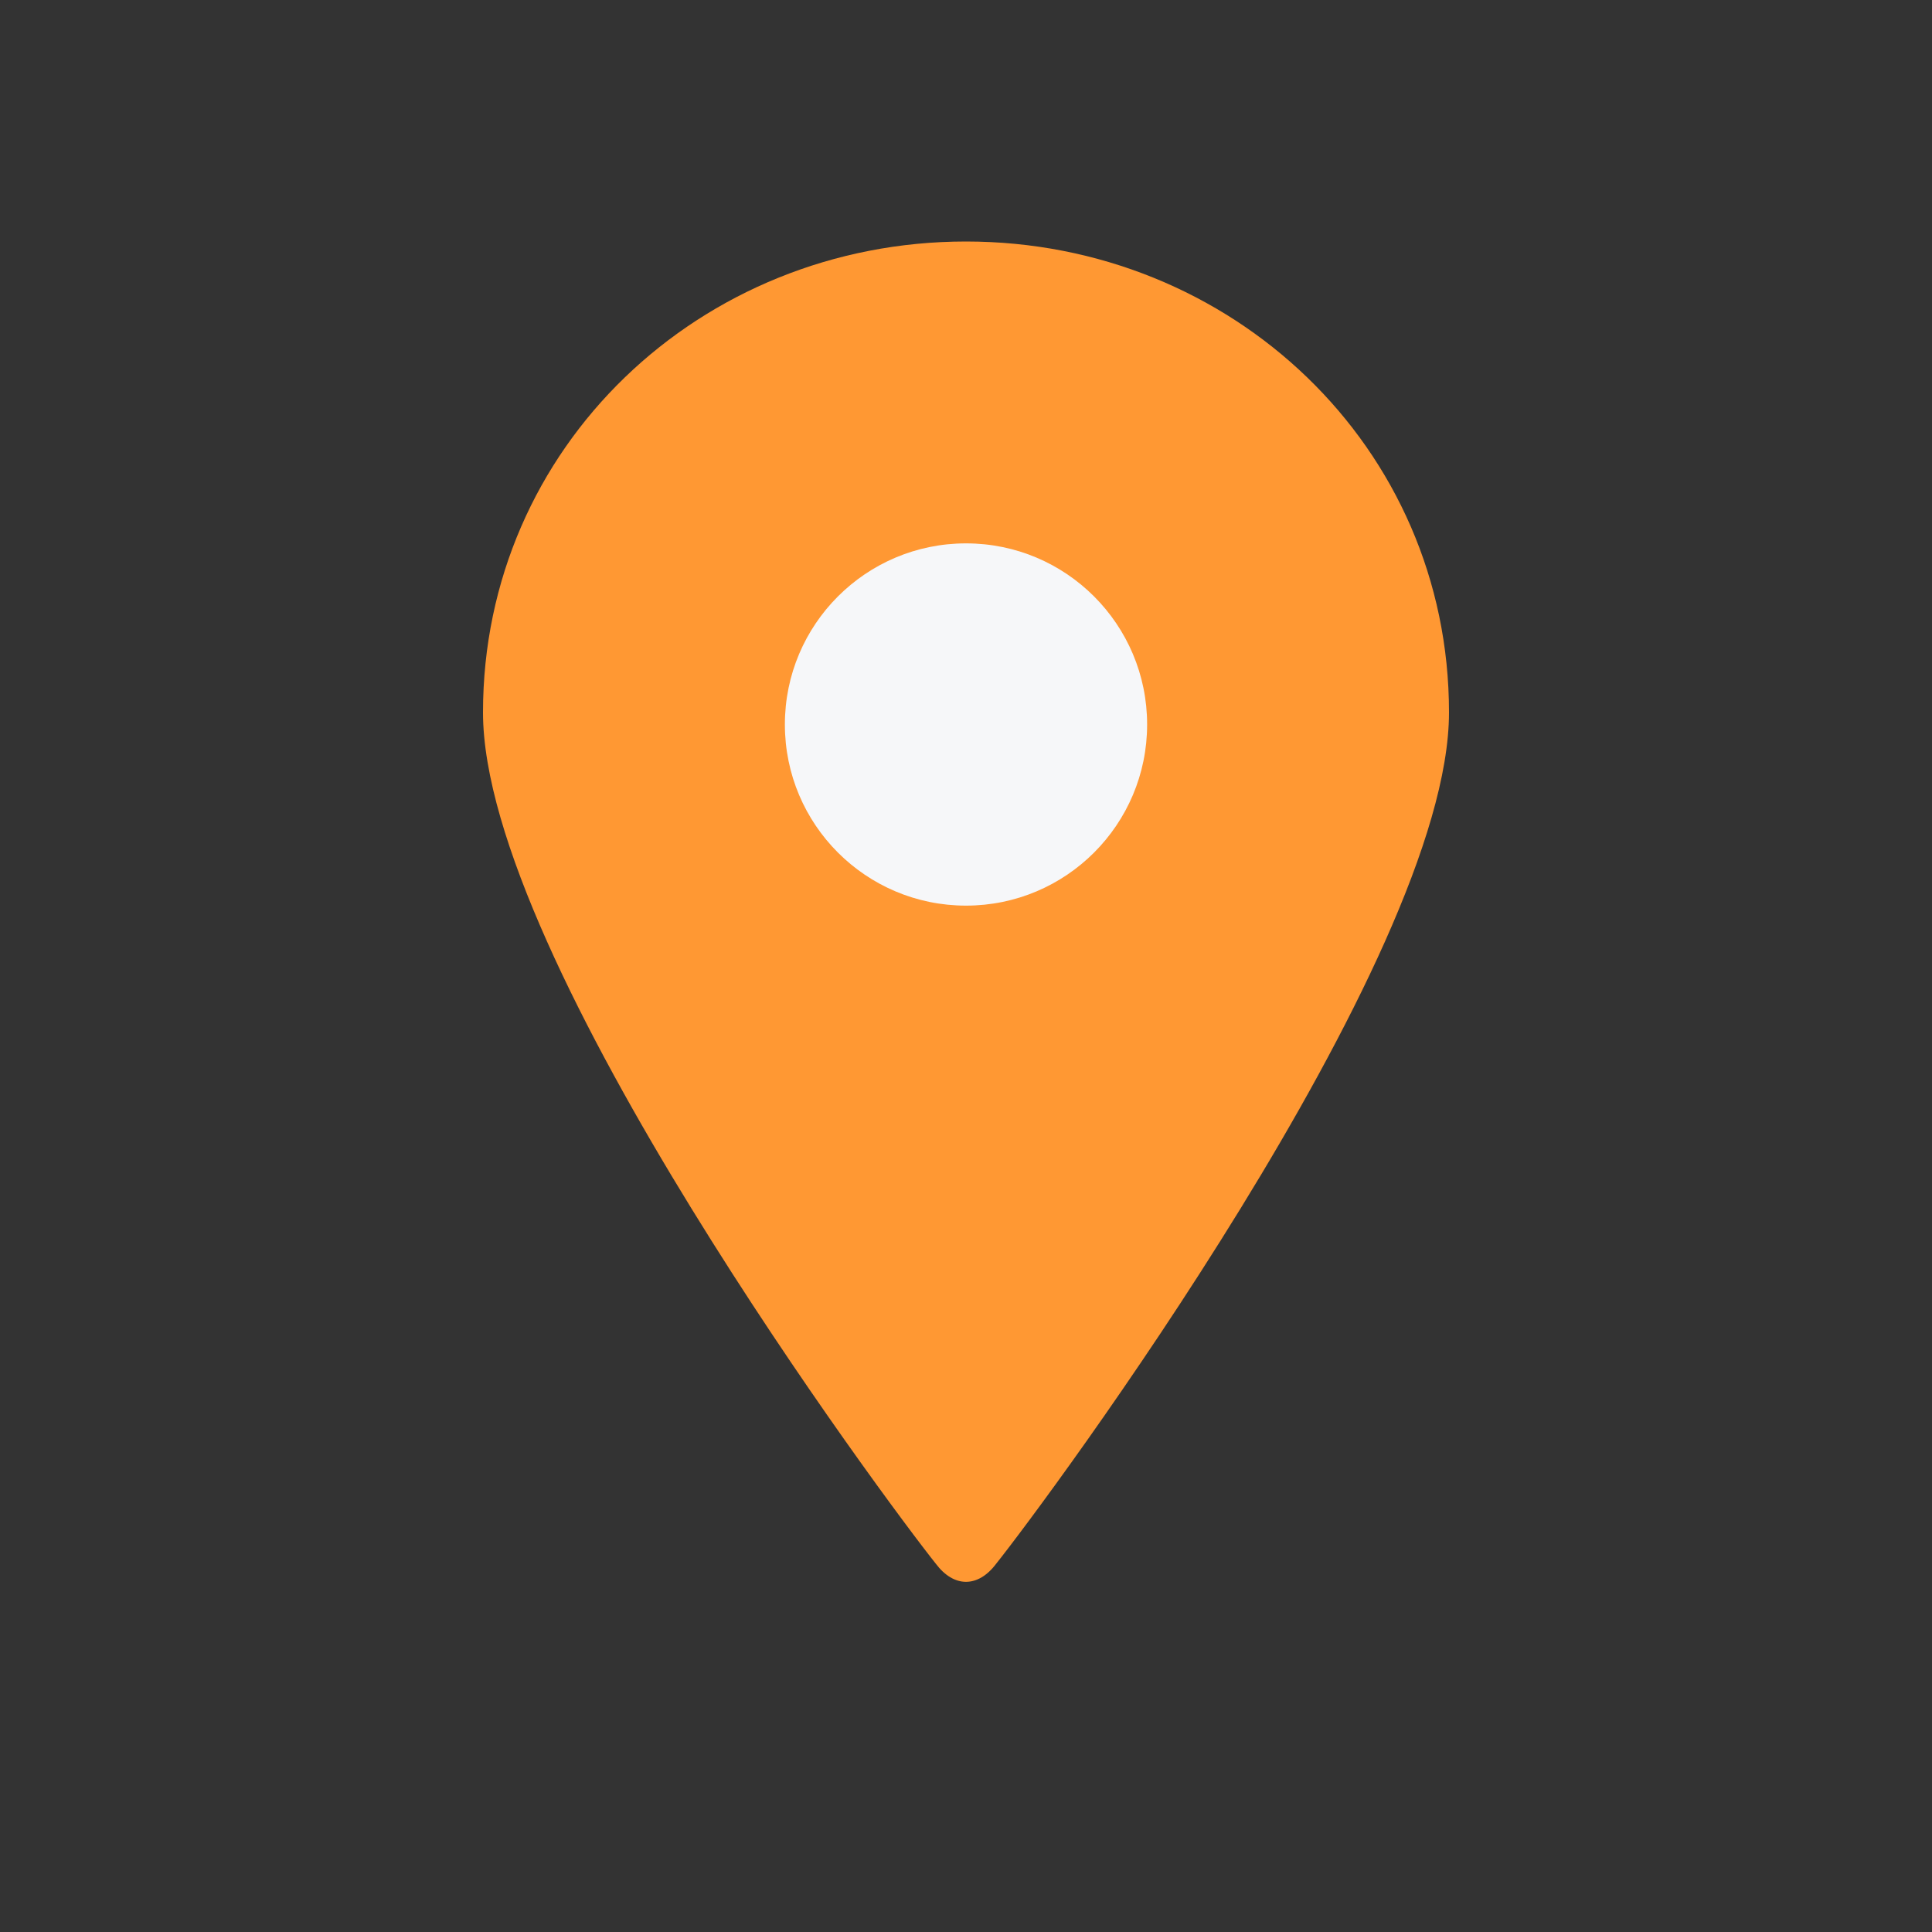
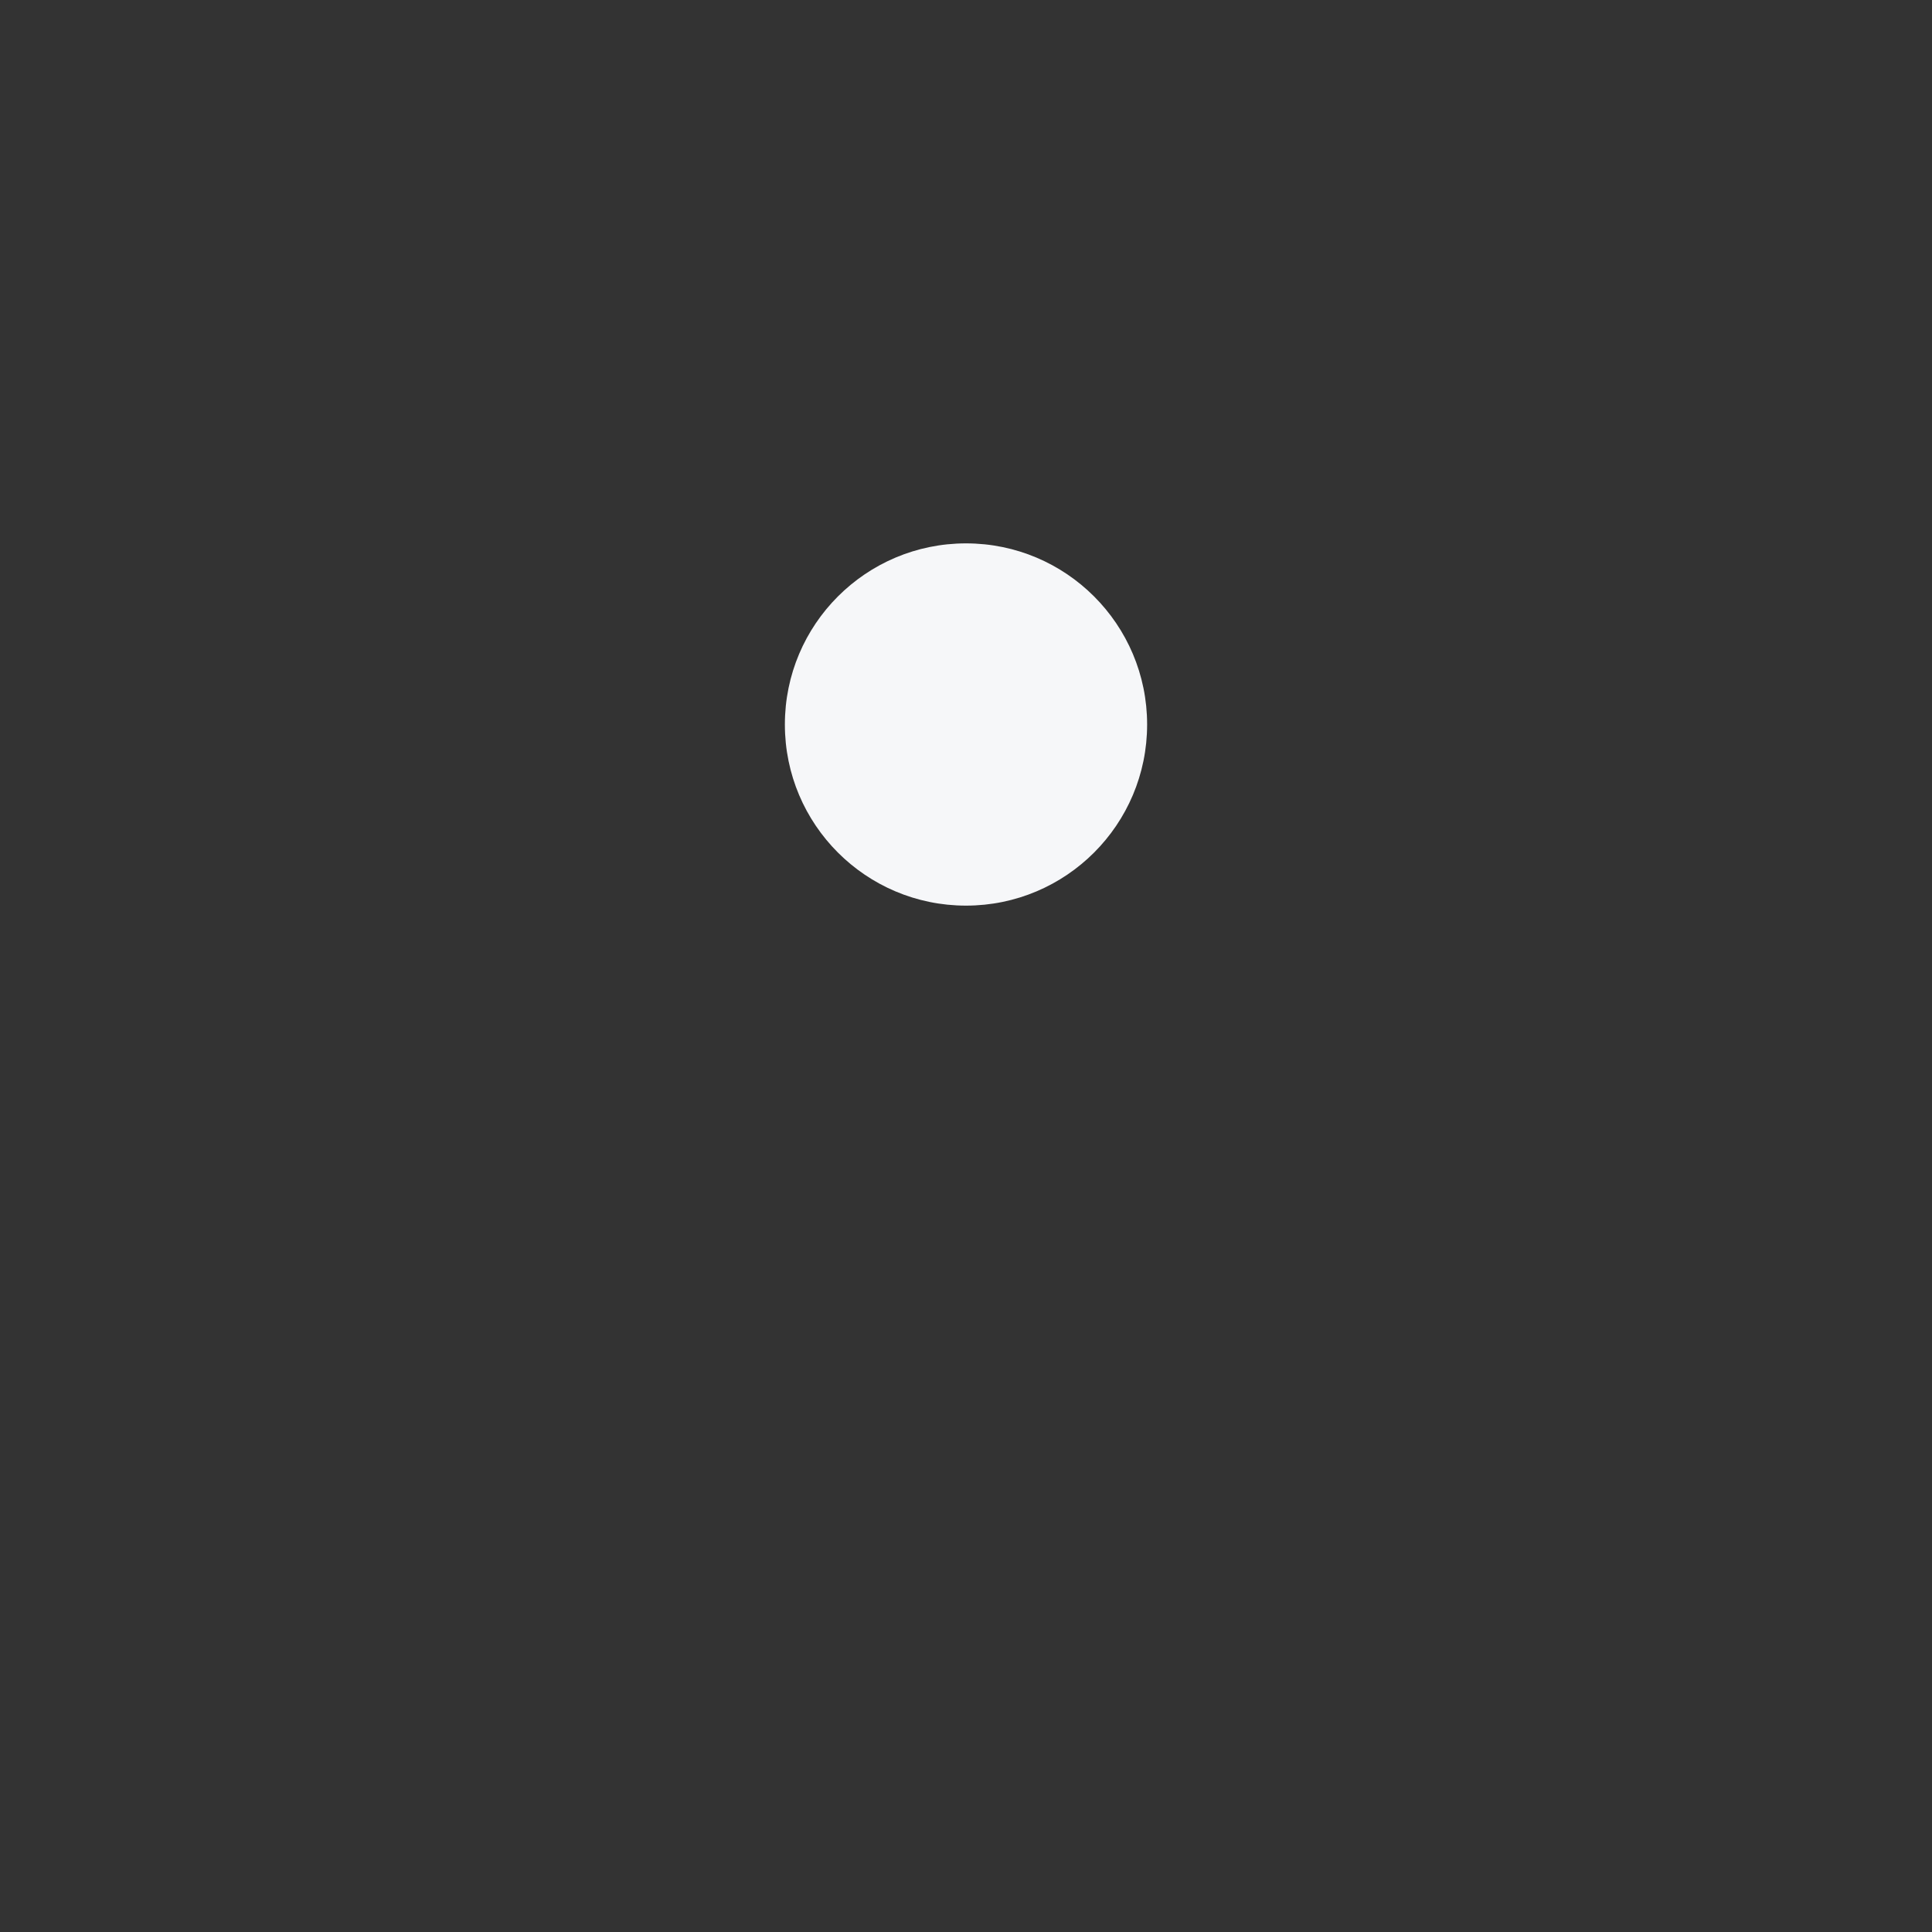
<svg xmlns="http://www.w3.org/2000/svg" width="32" height="32" viewBox="0 0 32 32">
  <rect x="0" y="0" width="32" height="32" fill="#333333" stroke="none" />
-   <path d="M16 4c-4.4 0-8 3.4-8 7.8 0 4.1 6.7 13.1 7.5 14.1.3.4.7.4 1 0C17.3 24.9 24 15.9 24 11.8 24 7.4 20.4 4 16 4z" fill="#FF9833" />
  <circle cx="16" cy="12" r="3" fill="#F6F7F9" />
</svg>